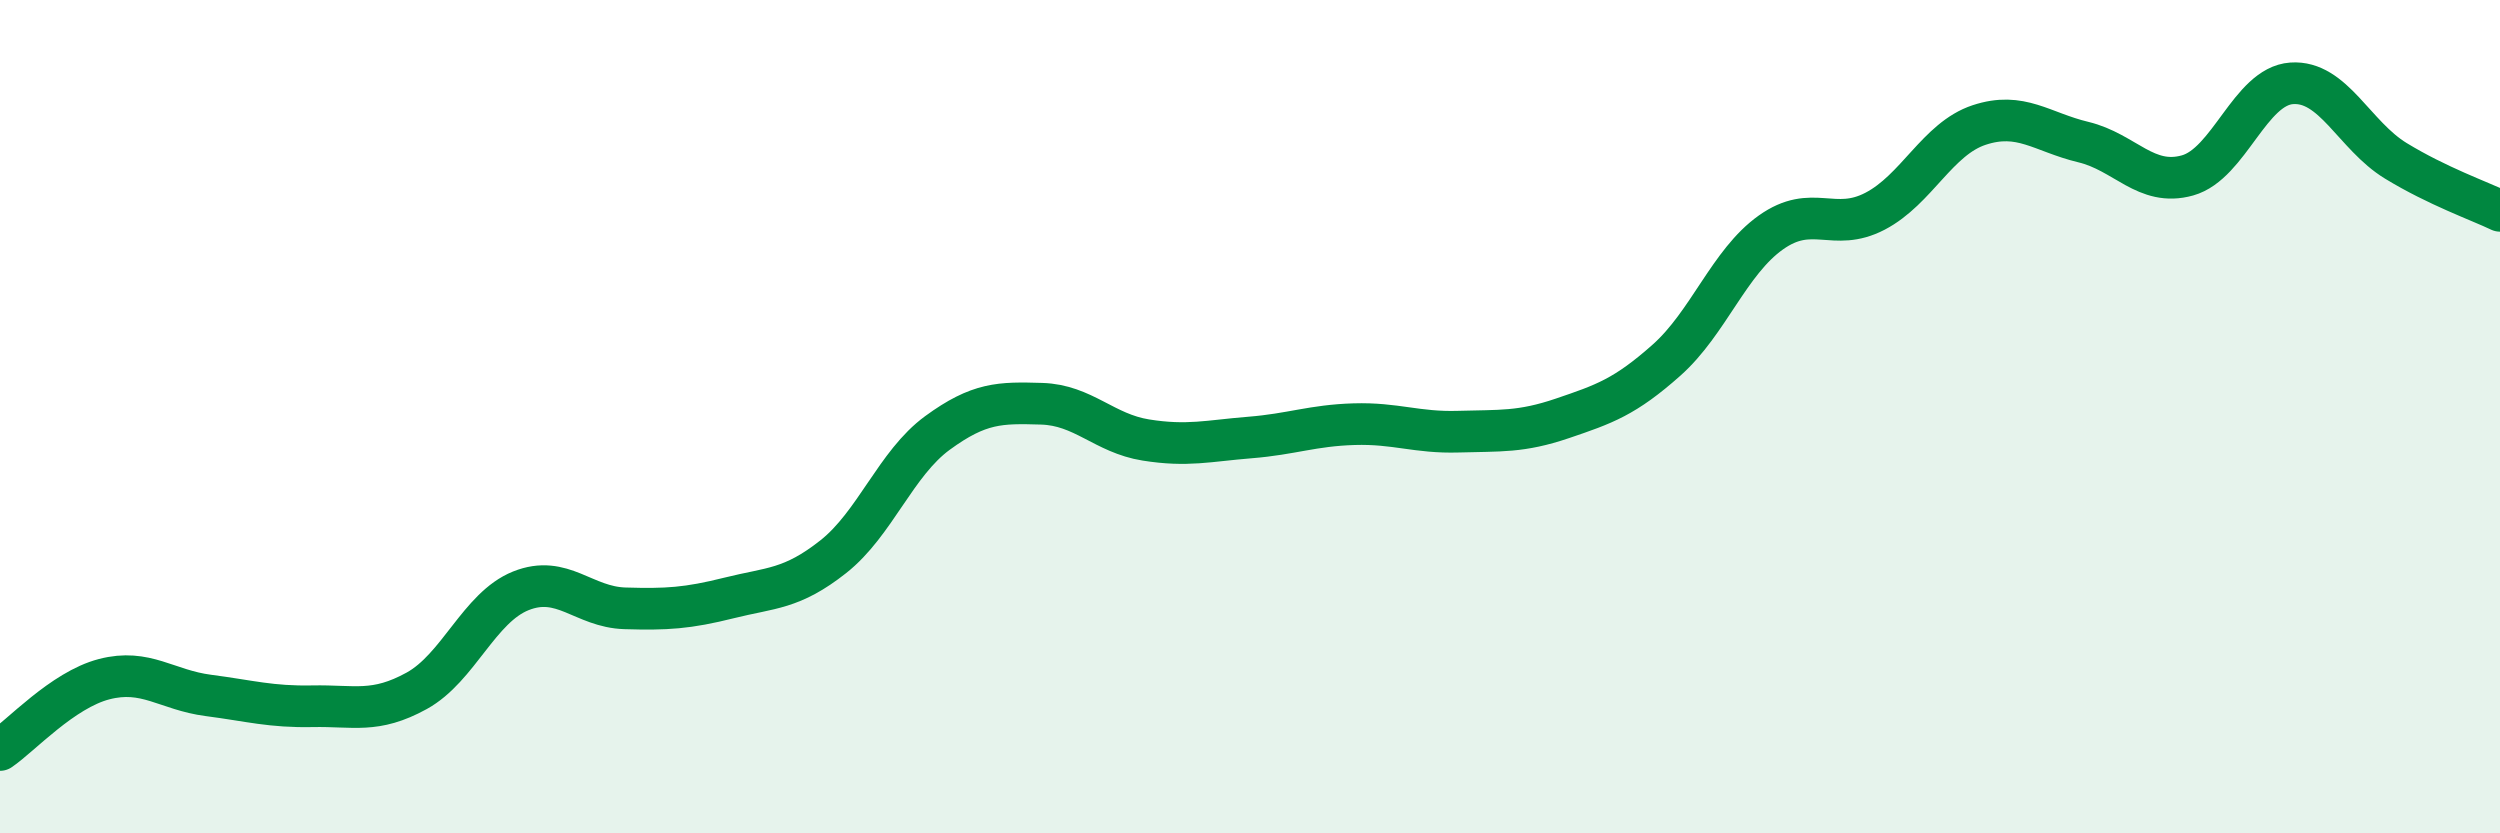
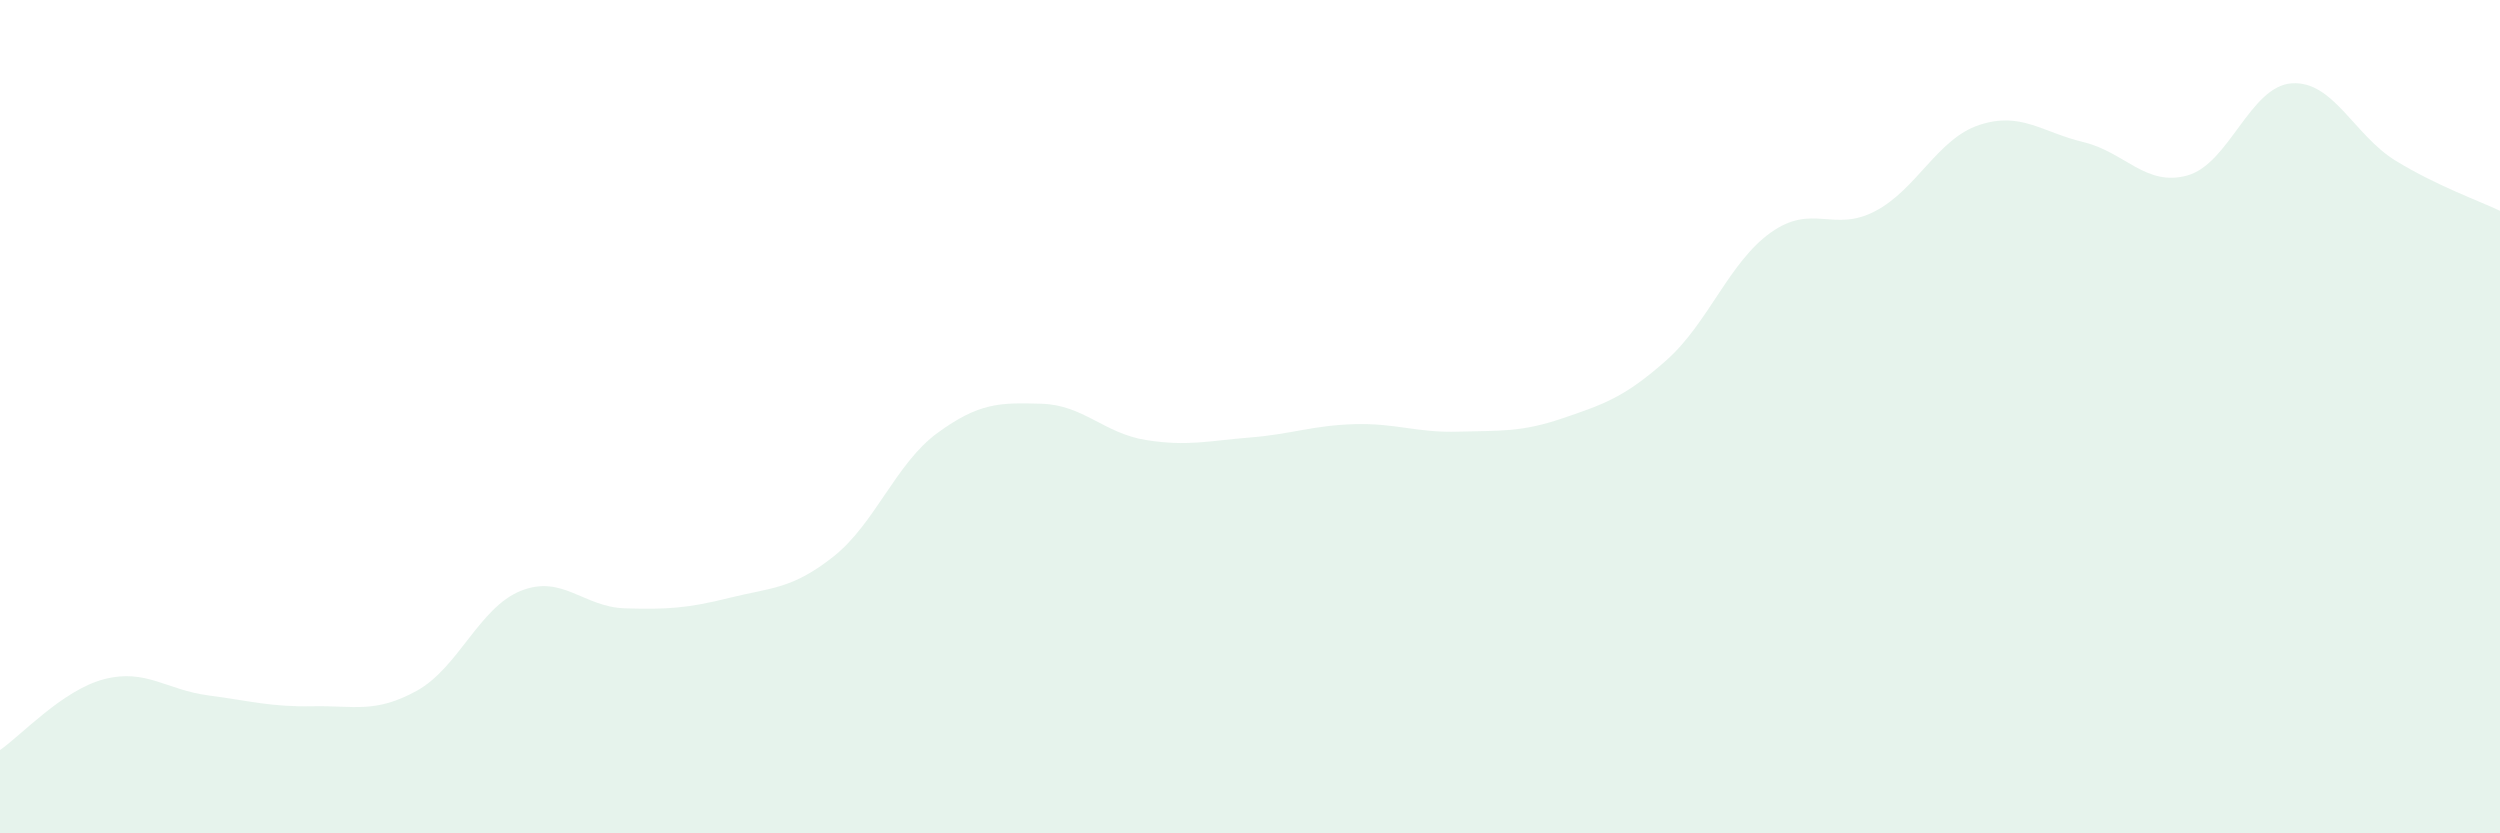
<svg xmlns="http://www.w3.org/2000/svg" width="60" height="20" viewBox="0 0 60 20">
-   <path d="M 0,18 C 0.5,17.66 1.5,16.56 2.5,16.3 C 3.5,16.04 4,16.56 5,16.69 C 6,16.82 6.5,16.97 7.5,16.95 C 8.5,16.93 9,17.13 10,16.58 C 11,16.03 11.5,14.58 12.5,14.18 C 13.5,13.78 14,14.57 15,14.6 C 16,14.63 16.5,14.6 17.5,14.35 C 18.5,14.1 19,14.15 20,13.36 C 21,12.57 21.5,11.12 22.5,10.39 C 23.5,9.66 24,9.66 25,9.69 C 26,9.72 26.5,10.4 27.5,10.56 C 28.5,10.72 29,10.58 30,10.5 C 31,10.42 31.5,10.21 32.5,10.18 C 33.5,10.15 34,10.39 35,10.36 C 36,10.33 36.5,10.38 37.5,10.04 C 38.5,9.7 39,9.53 40,8.64 C 41,7.75 41.5,6.29 42.5,5.58 C 43.5,4.87 44,5.59 45,5.07 C 46,4.55 46.5,3.33 47.5,3 C 48.5,2.67 49,3.17 50,3.41 C 51,3.65 51.5,4.49 52.5,4.21 C 53.5,3.93 54,2.07 55,2 C 56,1.93 56.5,3.25 57.5,3.86 C 58.5,4.47 59.5,4.82 60,5.06L60 20L0 20Z" fill="#008740" opacity="0.1" stroke-linecap="round" stroke-linejoin="round" />
-   <path d="M 0,18 C 0.5,17.66 1.5,16.56 2.5,16.3 C 3.5,16.04 4,16.56 5,16.69 C 6,16.82 6.5,16.97 7.5,16.95 C 8.5,16.93 9,17.13 10,16.58 C 11,16.03 11.5,14.58 12.5,14.18 C 13.5,13.78 14,14.57 15,14.6 C 16,14.63 16.5,14.6 17.5,14.35 C 18.5,14.1 19,14.15 20,13.36 C 21,12.57 21.5,11.12 22.5,10.39 C 23.5,9.66 24,9.66 25,9.69 C 26,9.72 26.5,10.4 27.5,10.56 C 28.5,10.72 29,10.58 30,10.5 C 31,10.42 31.5,10.21 32.5,10.18 C 33.5,10.15 34,10.39 35,10.36 C 36,10.33 36.5,10.38 37.5,10.04 C 38.5,9.7 39,9.53 40,8.64 C 41,7.75 41.5,6.29 42.5,5.58 C 43.5,4.87 44,5.59 45,5.07 C 46,4.55 46.5,3.33 47.5,3 C 48.5,2.67 49,3.17 50,3.41 C 51,3.65 51.5,4.49 52.5,4.21 C 53.5,3.93 54,2.07 55,2 C 56,1.93 56.5,3.25 57.5,3.86 C 58.5,4.47 59.5,4.82 60,5.06" stroke="#008740" stroke-width="1" fill="none" stroke-linecap="round" stroke-linejoin="round" />
+   <path d="M 0,18 C 0.5,17.66 1.5,16.56 2.5,16.3 C 3.5,16.04 4,16.56 5,16.69 C 6,16.82 6.5,16.97 7.5,16.95 C 8.5,16.93 9,17.13 10,16.58 C 11,16.03 11.5,14.58 12.5,14.18 C 13.5,13.78 14,14.57 15,14.6 C 16,14.63 16.5,14.6 17.5,14.35 C 18.5,14.1 19,14.15 20,13.36 C 21,12.57 21.5,11.12 22.5,10.39 C 23.5,9.66 24,9.66 25,9.69 C 26,9.72 26.5,10.4 27.5,10.56 C 28.5,10.72 29,10.58 30,10.5 C 31,10.42 31.5,10.21 32.5,10.18 C 33.5,10.15 34,10.39 35,10.36 C 36,10.33 36.5,10.38 37.5,10.04 C 38.5,9.7 39,9.53 40,8.64 C 41,7.75 41.5,6.29 42.5,5.58 C 43.5,4.87 44,5.59 45,5.07 C 46,4.55 46.5,3.33 47.5,3 C 48.5,2.67 49,3.17 50,3.41 C 51,3.65 51.5,4.49 52.5,4.21 C 53.5,3.93 54,2.07 55,2 C 56,1.93 56.5,3.25 57.5,3.86 C 58.5,4.47 59.5,4.82 60,5.06L60 20L0 20" fill="#008740" opacity="0.1" stroke-linecap="round" stroke-linejoin="round" />
</svg>